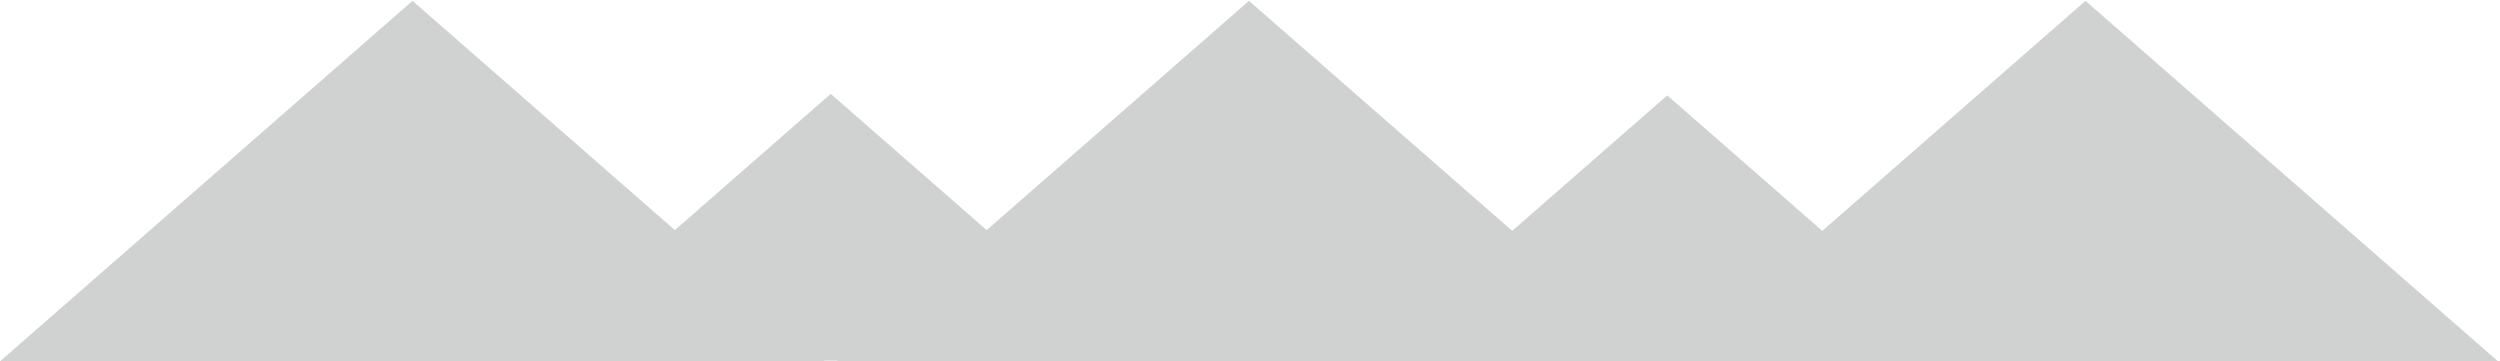
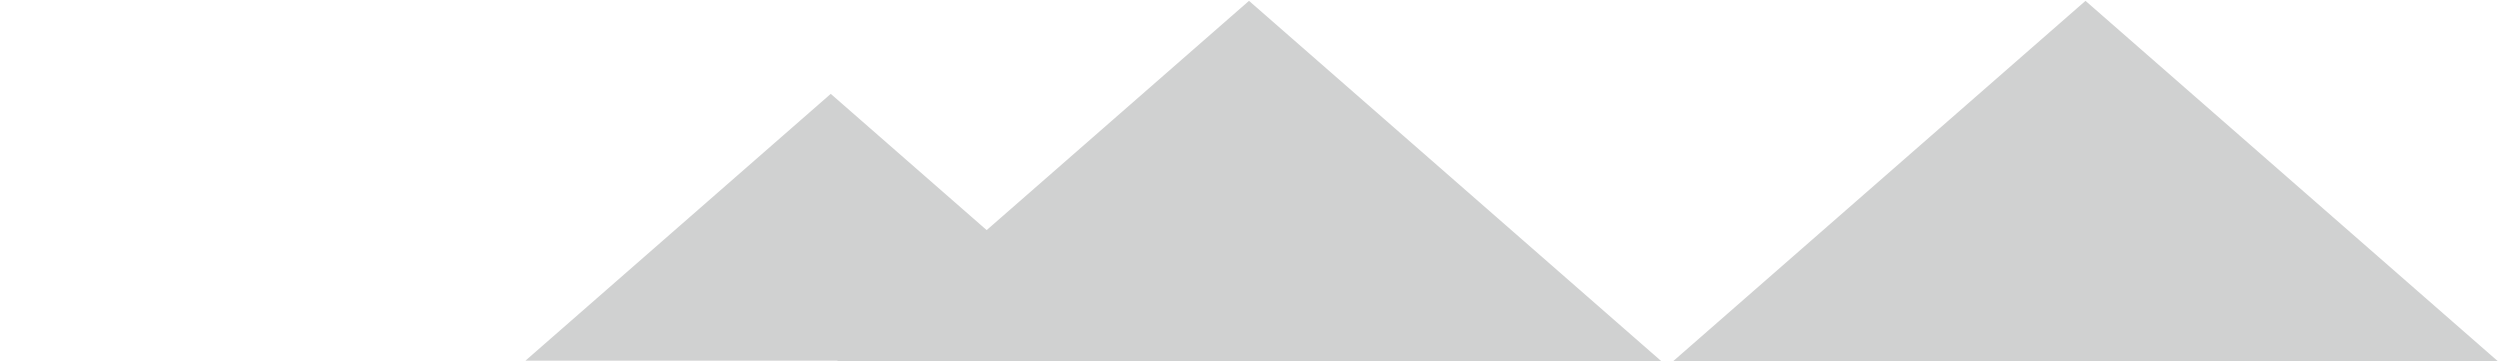
<svg xmlns="http://www.w3.org/2000/svg" xml:space="preserve" width="150.417mm" height="21.742mm" style="shape-rendering:geometricPrecision; text-rendering:geometricPrecision; image-rendering:optimizeQuality; fill-rule:evenodd; clip-rule:evenodd" viewBox="0 0 15041.7 2174.2">
  <defs>
    <style type="text/css">  .fil0 {fill:#D0D1D1}  </style>
  </defs>
  <g id="Слой_x0020_1">
    <g id="_2265512639408">
-       <polygon class="fil0" points="2481.95,5.11 3725.93,1092.2 4969.9,2179.29 2481.95,2179.29 -6.01,2179.29 1237.97,1092.2 " />
      <polygon class="fil0" points="7514.83,5.11 8758.8,1092.2 10002.78,2179.29 7514.83,2179.29 5026.87,2179.29 6270.85,1092.2 " />
      <polygon class="fil0" points="12547.7,5.11 13791.68,1092.2 15035.66,2179.29 12547.7,2179.29 10059.75,2179.29 11303.72,1092.2 " />
      <polygon class="fil0" points="4998.39,564.69 5916.98,1367.44 6835.58,2170.18 4998.39,2170.18 3161.19,2170.18 4079.79,1367.44 " />
-       <polygon class="fil0" points="10031.26,573.8 10949.86,1376.54 11868.46,2179.29 10031.26,2179.29 8194.07,2179.29 9112.67,1376.54 " />
    </g>
  </g>
</svg>